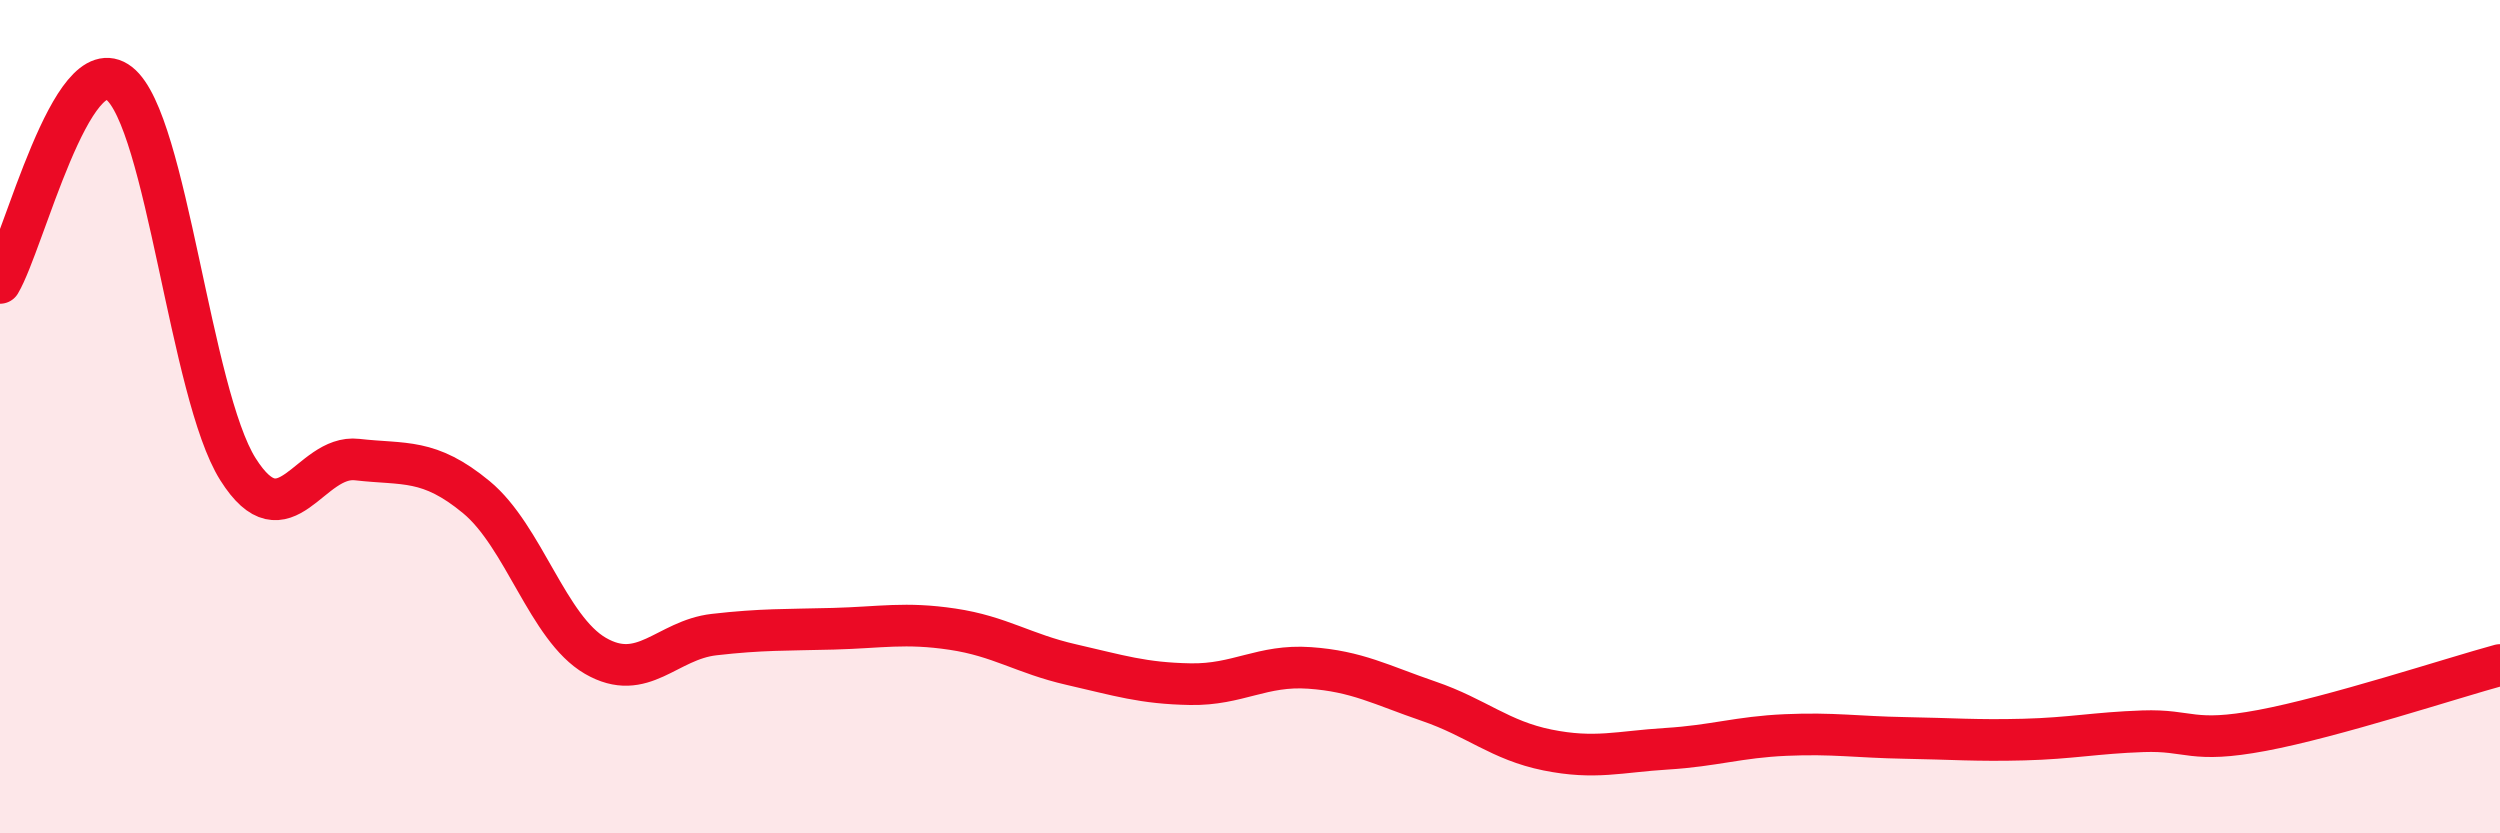
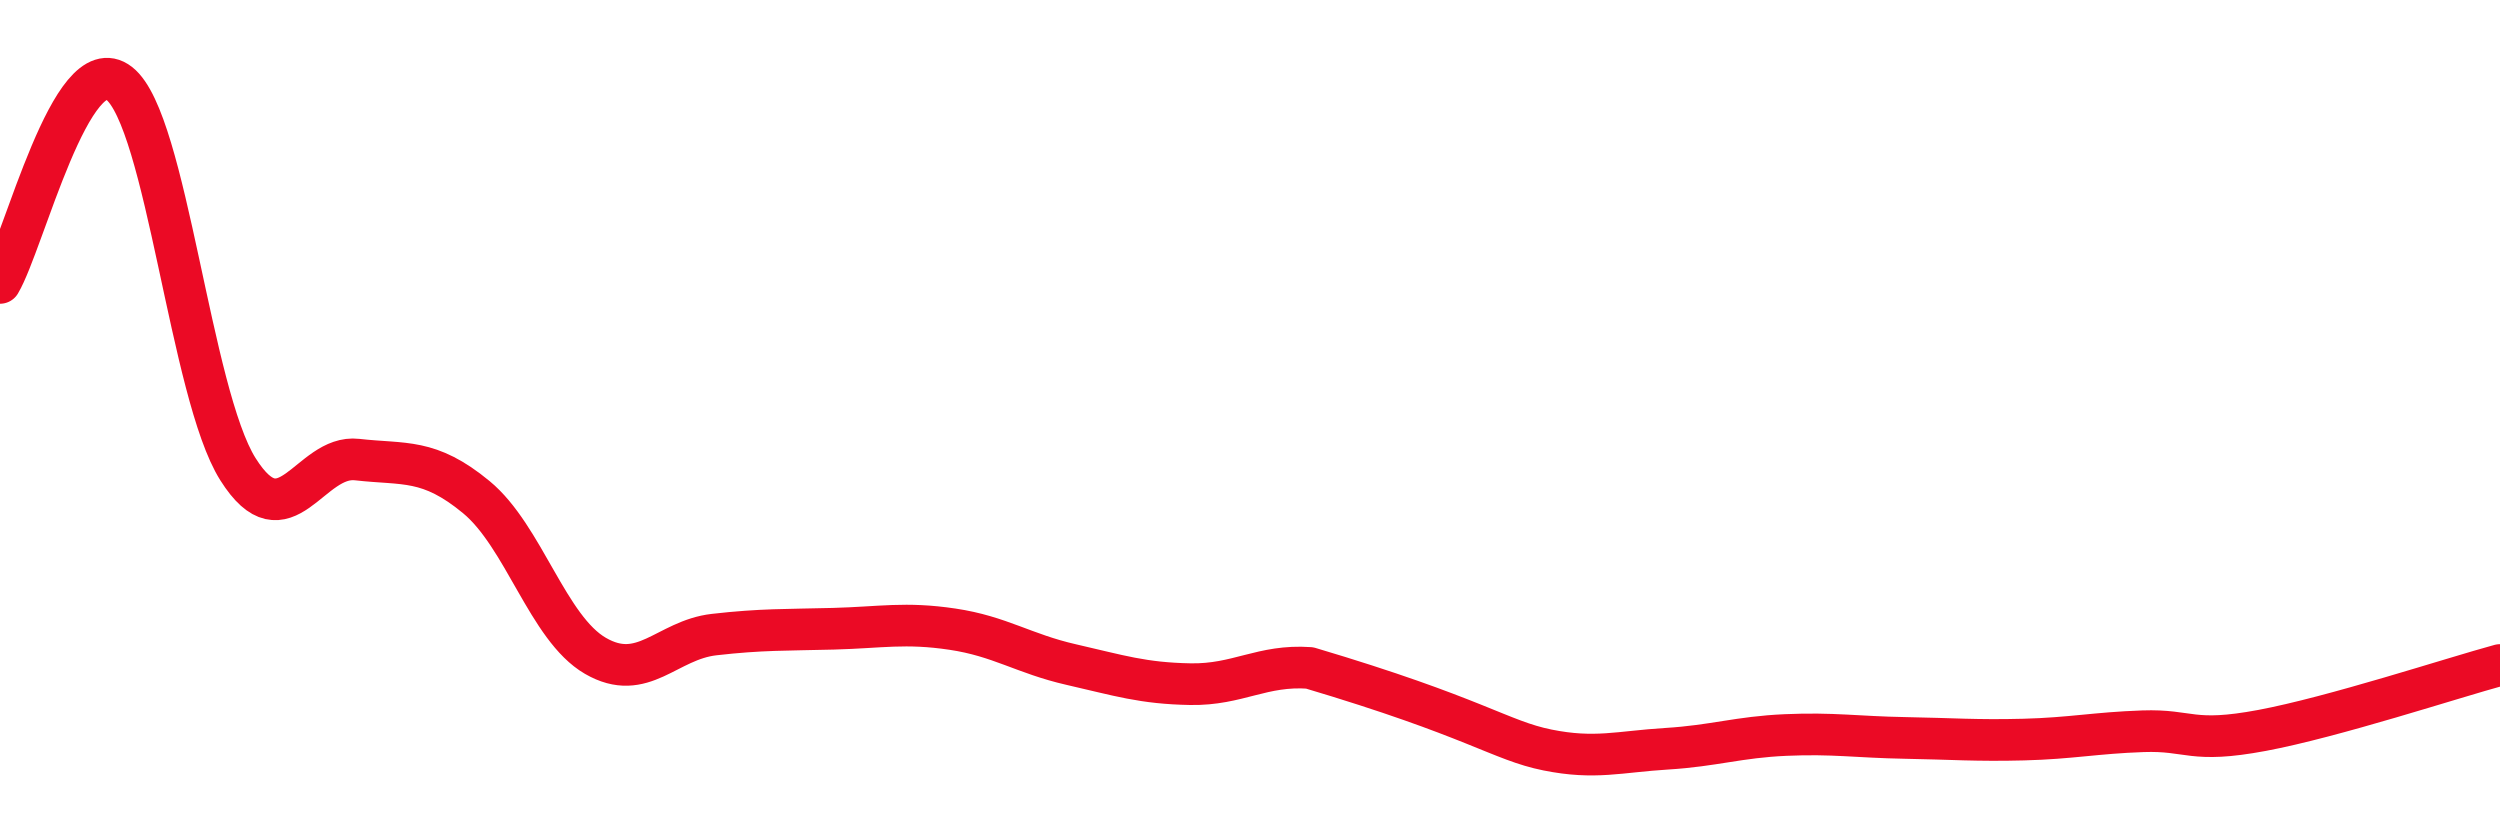
<svg xmlns="http://www.w3.org/2000/svg" width="60" height="20" viewBox="0 0 60 20">
-   <path d="M 0,6.79 C 0.57,5.83 1.72,1.11 2.86,2 C 4,2.89 4.57,9.45 5.71,11.26 C 6.85,13.07 7.43,10.9 8.57,11.03 C 9.71,11.16 10.29,10.99 11.43,11.93 C 12.57,12.87 13.15,15.08 14.29,15.74 C 15.43,16.4 16,15.36 17.14,15.23 C 18.28,15.1 18.86,15.12 20,15.09 C 21.14,15.06 21.72,14.93 22.86,15.1 C 24,15.27 24.57,15.69 25.71,15.95 C 26.85,16.21 27.43,16.4 28.57,16.42 C 29.71,16.44 30.29,15.95 31.43,16.03 C 32.57,16.11 33.15,16.44 34.29,16.83 C 35.43,17.22 36,17.77 37.14,18 C 38.28,18.23 38.86,18.04 40,17.97 C 41.14,17.9 41.72,17.69 42.86,17.64 C 44,17.59 44.57,17.69 45.71,17.71 C 46.85,17.73 47.43,17.78 48.57,17.75 C 49.71,17.72 50.29,17.59 51.43,17.55 C 52.57,17.51 52.58,17.85 54.29,17.53 C 56,17.21 58.86,16.27 60,15.96L60 20L0 20Z" fill="#EB0A25" opacity="0.1" stroke-linecap="round" stroke-linejoin="round" />
-   <path d="M 0,6.79 C 0.57,5.83 1.72,1.11 2.86,2 C 4,2.89 4.57,9.45 5.71,11.26 C 6.85,13.07 7.43,10.9 8.57,11.03 C 9.71,11.16 10.29,10.99 11.43,11.93 C 12.57,12.87 13.15,15.08 14.29,15.74 C 15.43,16.4 16,15.36 17.14,15.23 C 18.28,15.1 18.86,15.12 20,15.09 C 21.14,15.06 21.72,14.93 22.86,15.1 C 24,15.27 24.57,15.69 25.71,15.95 C 26.85,16.21 27.43,16.4 28.57,16.42 C 29.71,16.44 30.29,15.95 31.43,16.03 C 32.57,16.11 33.15,16.44 34.29,16.83 C 35.43,17.22 36,17.77 37.14,18 C 38.28,18.23 38.86,18.04 40,17.97 C 41.14,17.9 41.72,17.69 42.86,17.64 C 44,17.59 44.57,17.69 45.71,17.71 C 46.85,17.73 47.43,17.78 48.57,17.75 C 49.71,17.72 50.29,17.59 51.43,17.55 C 52.57,17.51 52.58,17.85 54.29,17.53 C 56,17.21 58.86,16.27 60,15.96" stroke="#EB0A25" stroke-width="1" fill="none" stroke-linecap="round" stroke-linejoin="round" />
+   <path d="M 0,6.79 C 0.57,5.83 1.72,1.11 2.86,2 C 4,2.89 4.57,9.45 5.71,11.26 C 6.85,13.07 7.43,10.9 8.57,11.03 C 9.71,11.16 10.29,10.99 11.43,11.93 C 12.57,12.87 13.15,15.08 14.29,15.74 C 15.43,16.4 16,15.36 17.14,15.23 C 18.28,15.1 18.86,15.12 20,15.09 C 21.14,15.06 21.72,14.93 22.86,15.1 C 24,15.27 24.57,15.69 25.71,15.95 C 26.85,16.21 27.43,16.4 28.57,16.42 C 29.71,16.44 30.29,15.95 31.43,16.03 C 35.43,17.22 36,17.77 37.14,18 C 38.28,18.23 38.86,18.04 40,17.97 C 41.14,17.9 41.72,17.69 42.86,17.64 C 44,17.59 44.57,17.69 45.71,17.71 C 46.85,17.73 47.43,17.78 48.57,17.75 C 49.71,17.72 50.29,17.59 51.43,17.55 C 52.57,17.51 52.58,17.85 54.29,17.53 C 56,17.21 58.86,16.27 60,15.96" stroke="#EB0A25" stroke-width="1" fill="none" stroke-linecap="round" stroke-linejoin="round" />
</svg>